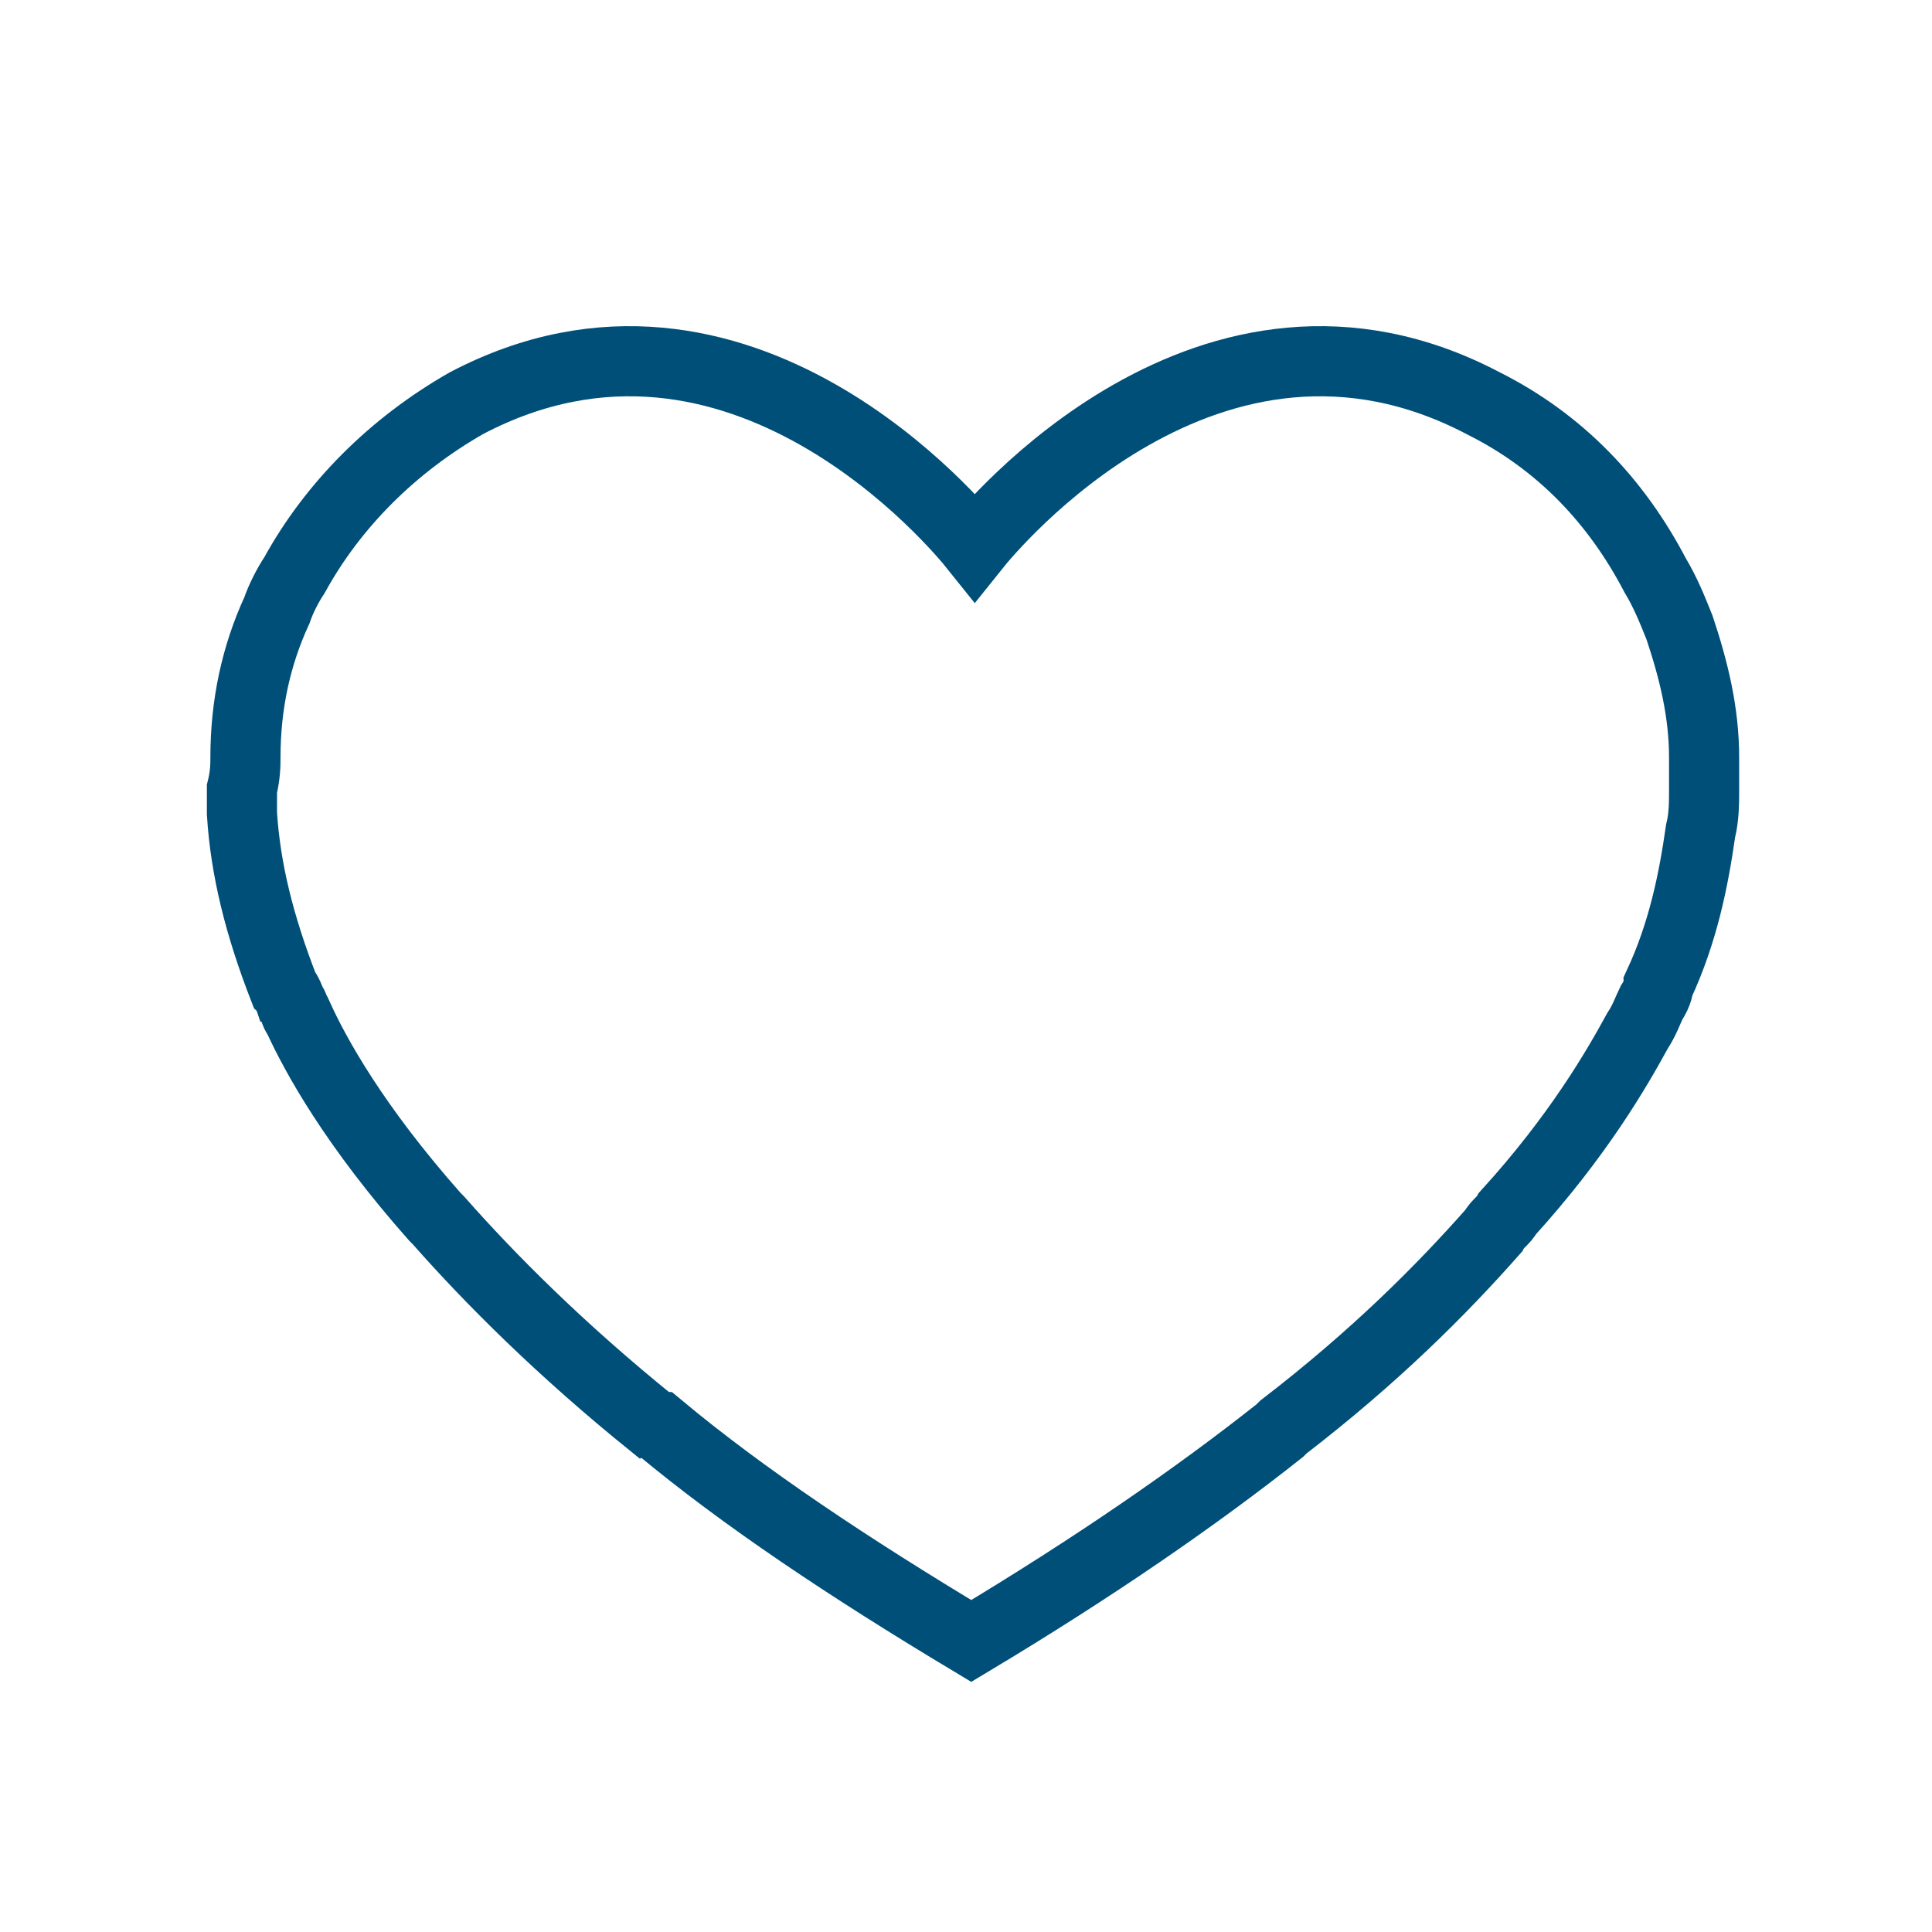
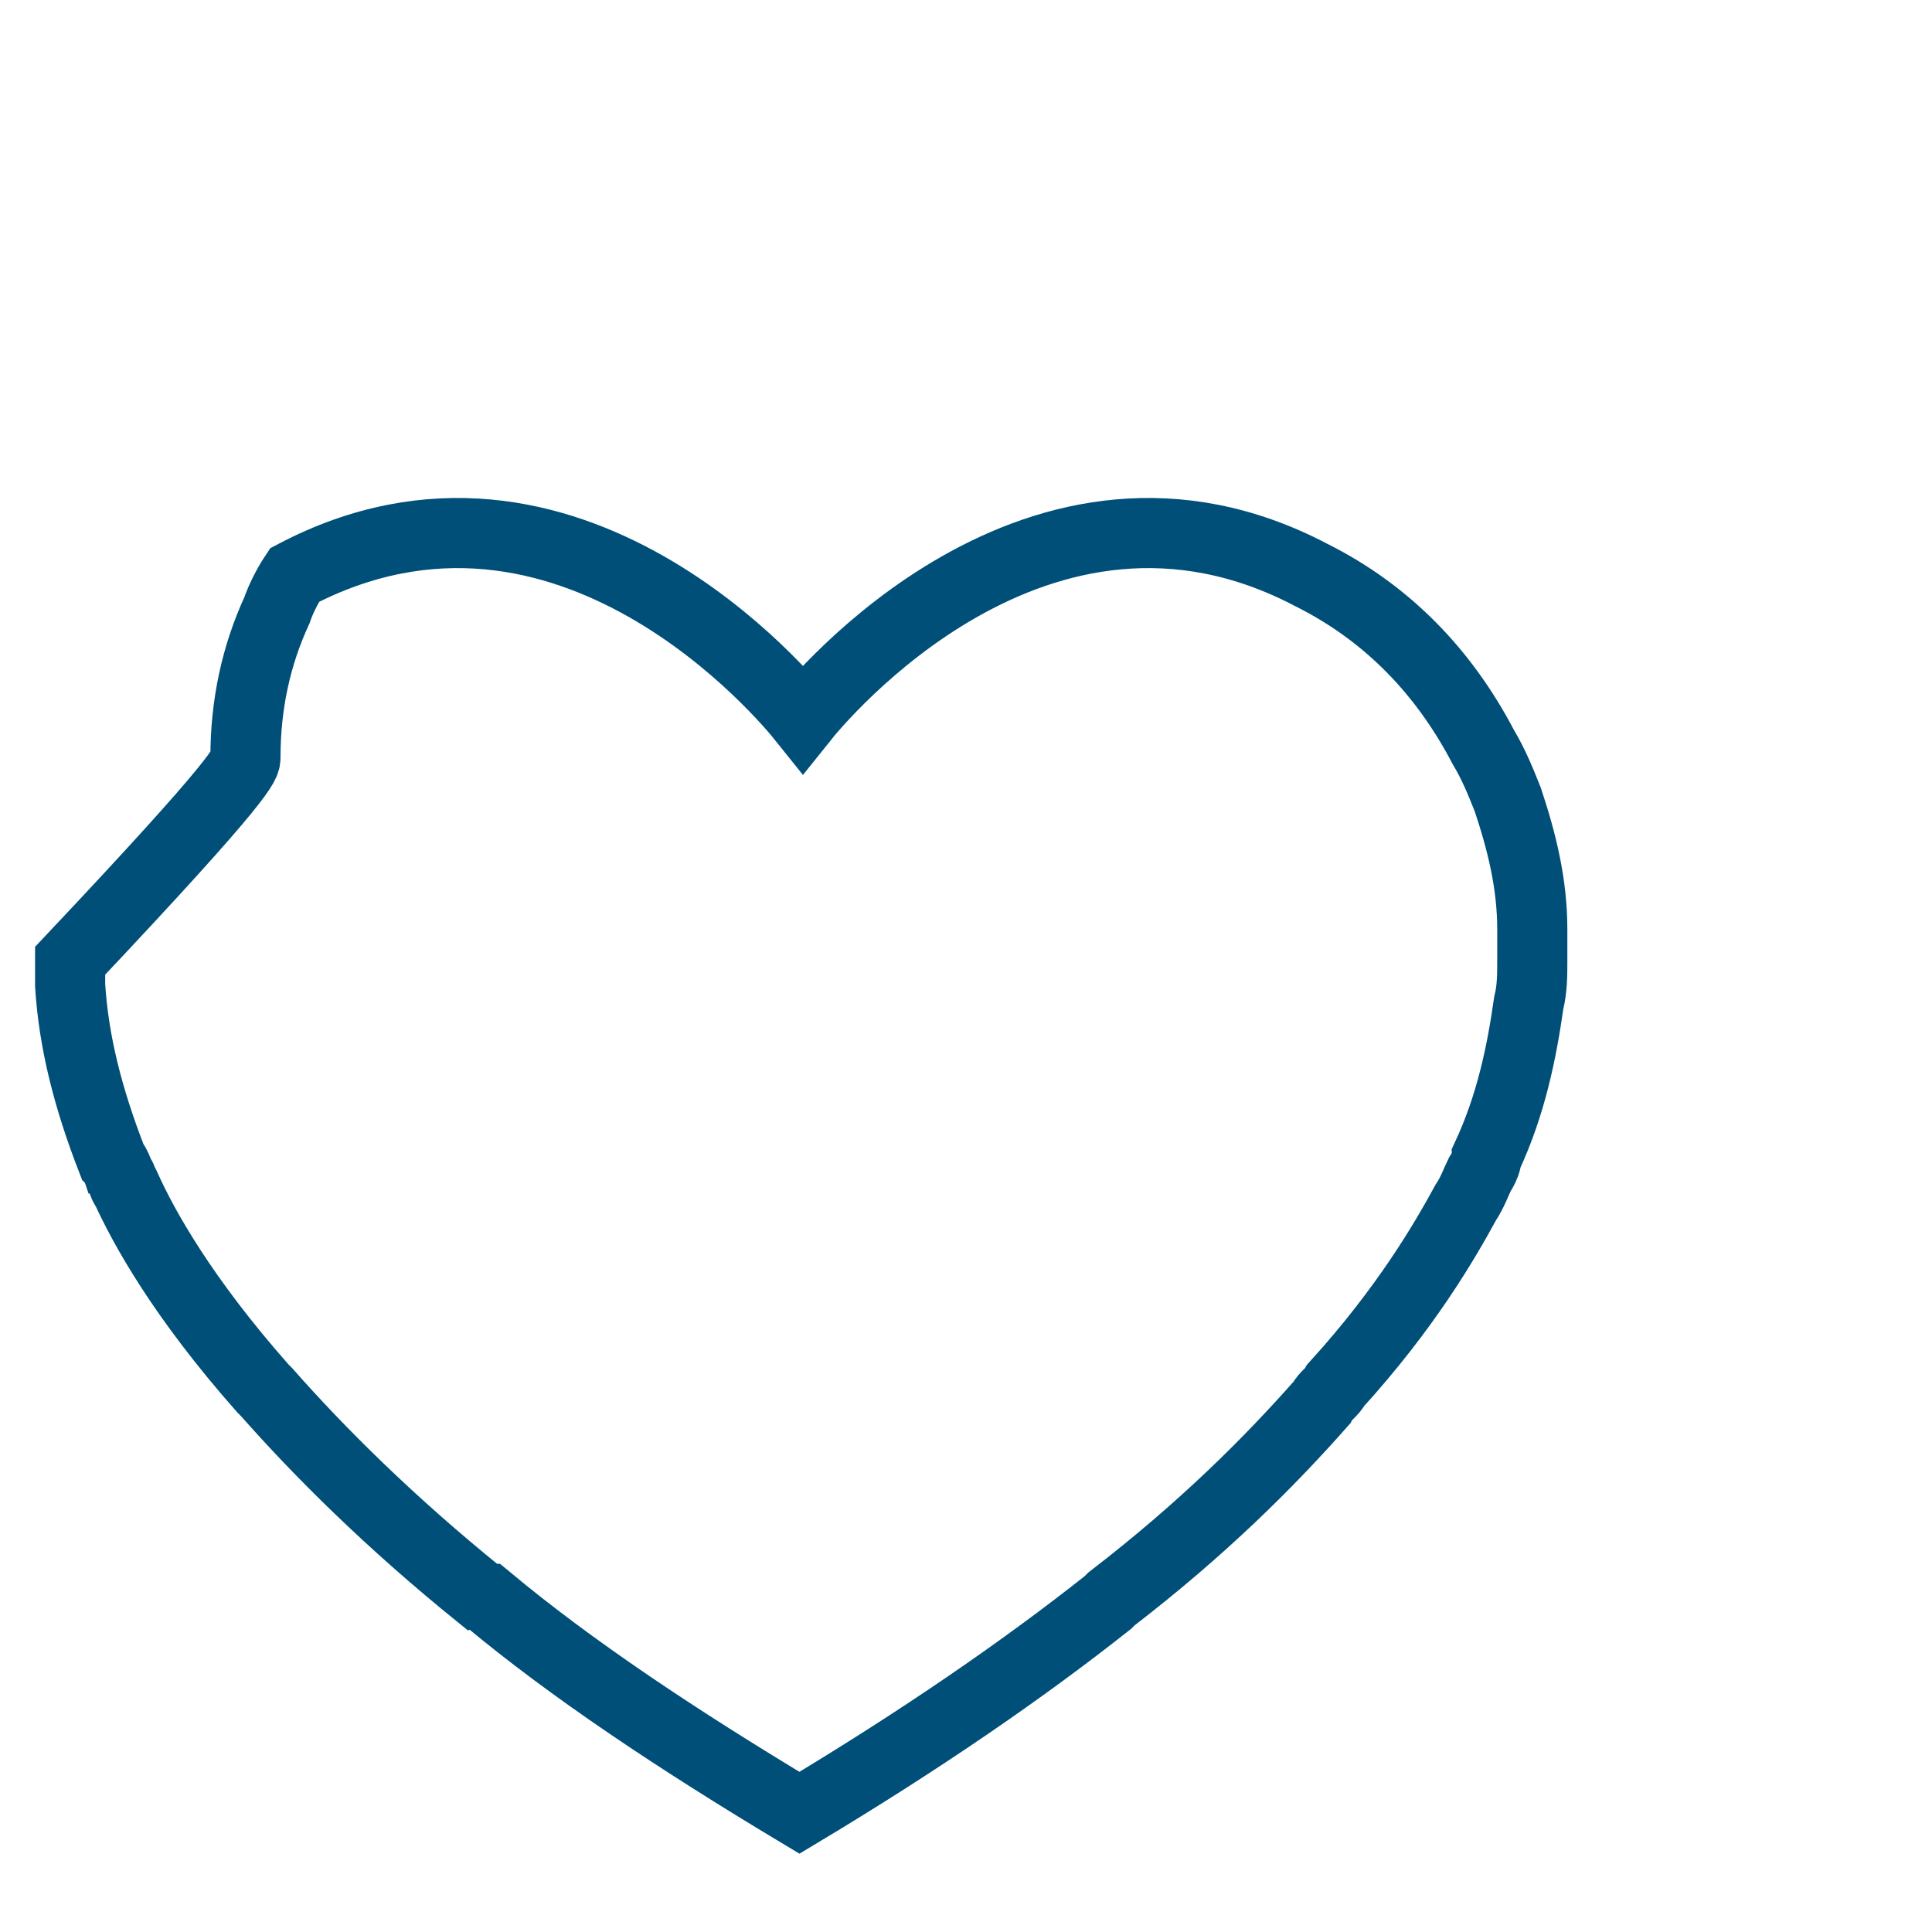
<svg xmlns="http://www.w3.org/2000/svg" id="Layer_1" x="0px" y="0px" viewBox="0 0 55.1 55.1" style="enable-background:new 0 0 55.1 55.1;" xml:space="preserve">
  <style type="text/css">	.st0{fill:none;stroke:#004F79;stroke-width:2;}</style>
-   <path class="st0" d="M7,21.6c0-1.5,0.3-2.9,0.9-4.2c0.1-0.3,0.3-0.7,0.5-1c1.1-2,2.8-3.7,4.9-4.9c7.8-4.1,14.1,3.6,14.5,4.1  c0.4-0.5,6.7-8.2,14.5-4.1c2.2,1.1,3.8,2.8,4.9,4.9c0.3,0.5,0.5,1,0.7,1.5c0.4,1.2,0.7,2.4,0.7,3.7c0,0.3,0,0.6,0,0.9  c0,0.4,0,0.8-0.1,1.2c-0.2,1.4-0.5,2.9-1.2,4.4c0,0,0,0.2-0.2,0.5c-0.1,0.2-0.2,0.5-0.4,0.8c-0.6,1.1-1.7,3-3.7,5.2  c-0.1,0.2-0.3,0.3-0.4,0.5c-1.5,1.7-3.4,3.6-6,5.6c0,0-0.1,0.1-0.1,0.1c-2.4,1.9-5.3,3.9-8.8,6c-3.5-2.1-6.5-4.1-8.9-6.1  c-0.1,0-0.1-0.1-0.2-0.1c-2.6-2.1-4.6-4.1-6.1-5.8c0,0-0.1-0.1-0.1-0.1c-2.3-2.6-3.4-4.6-3.9-5.7c-0.1-0.1-0.1-0.3-0.2-0.4  c-0.1-0.3-0.2-0.4-0.2-0.4c-0.7-1.8-1.1-3.4-1.2-5c0-0.2,0-0.5,0-0.7C7,22.1,7,21.8,7,21.6z" />
+   <path class="st0" d="M7,21.6c0-1.5,0.3-2.9,0.9-4.2c0.1-0.3,0.3-0.7,0.5-1c7.8-4.1,14.1,3.6,14.5,4.1  c0.4-0.5,6.7-8.2,14.5-4.1c2.2,1.1,3.8,2.8,4.9,4.9c0.3,0.5,0.5,1,0.7,1.5c0.4,1.2,0.7,2.4,0.7,3.7c0,0.3,0,0.6,0,0.9  c0,0.4,0,0.8-0.1,1.2c-0.2,1.4-0.5,2.9-1.2,4.4c0,0,0,0.2-0.2,0.5c-0.1,0.2-0.2,0.5-0.4,0.8c-0.6,1.1-1.7,3-3.7,5.2  c-0.1,0.2-0.3,0.3-0.4,0.5c-1.5,1.7-3.4,3.6-6,5.6c0,0-0.1,0.1-0.1,0.1c-2.4,1.9-5.3,3.9-8.8,6c-3.5-2.1-6.5-4.1-8.9-6.1  c-0.1,0-0.1-0.1-0.2-0.1c-2.6-2.1-4.6-4.1-6.1-5.8c0,0-0.1-0.1-0.1-0.1c-2.3-2.6-3.4-4.6-3.9-5.7c-0.1-0.1-0.1-0.3-0.2-0.4  c-0.1-0.3-0.2-0.4-0.2-0.4c-0.7-1.8-1.1-3.4-1.2-5c0-0.2,0-0.5,0-0.7C7,22.1,7,21.8,7,21.6z" />
</svg>